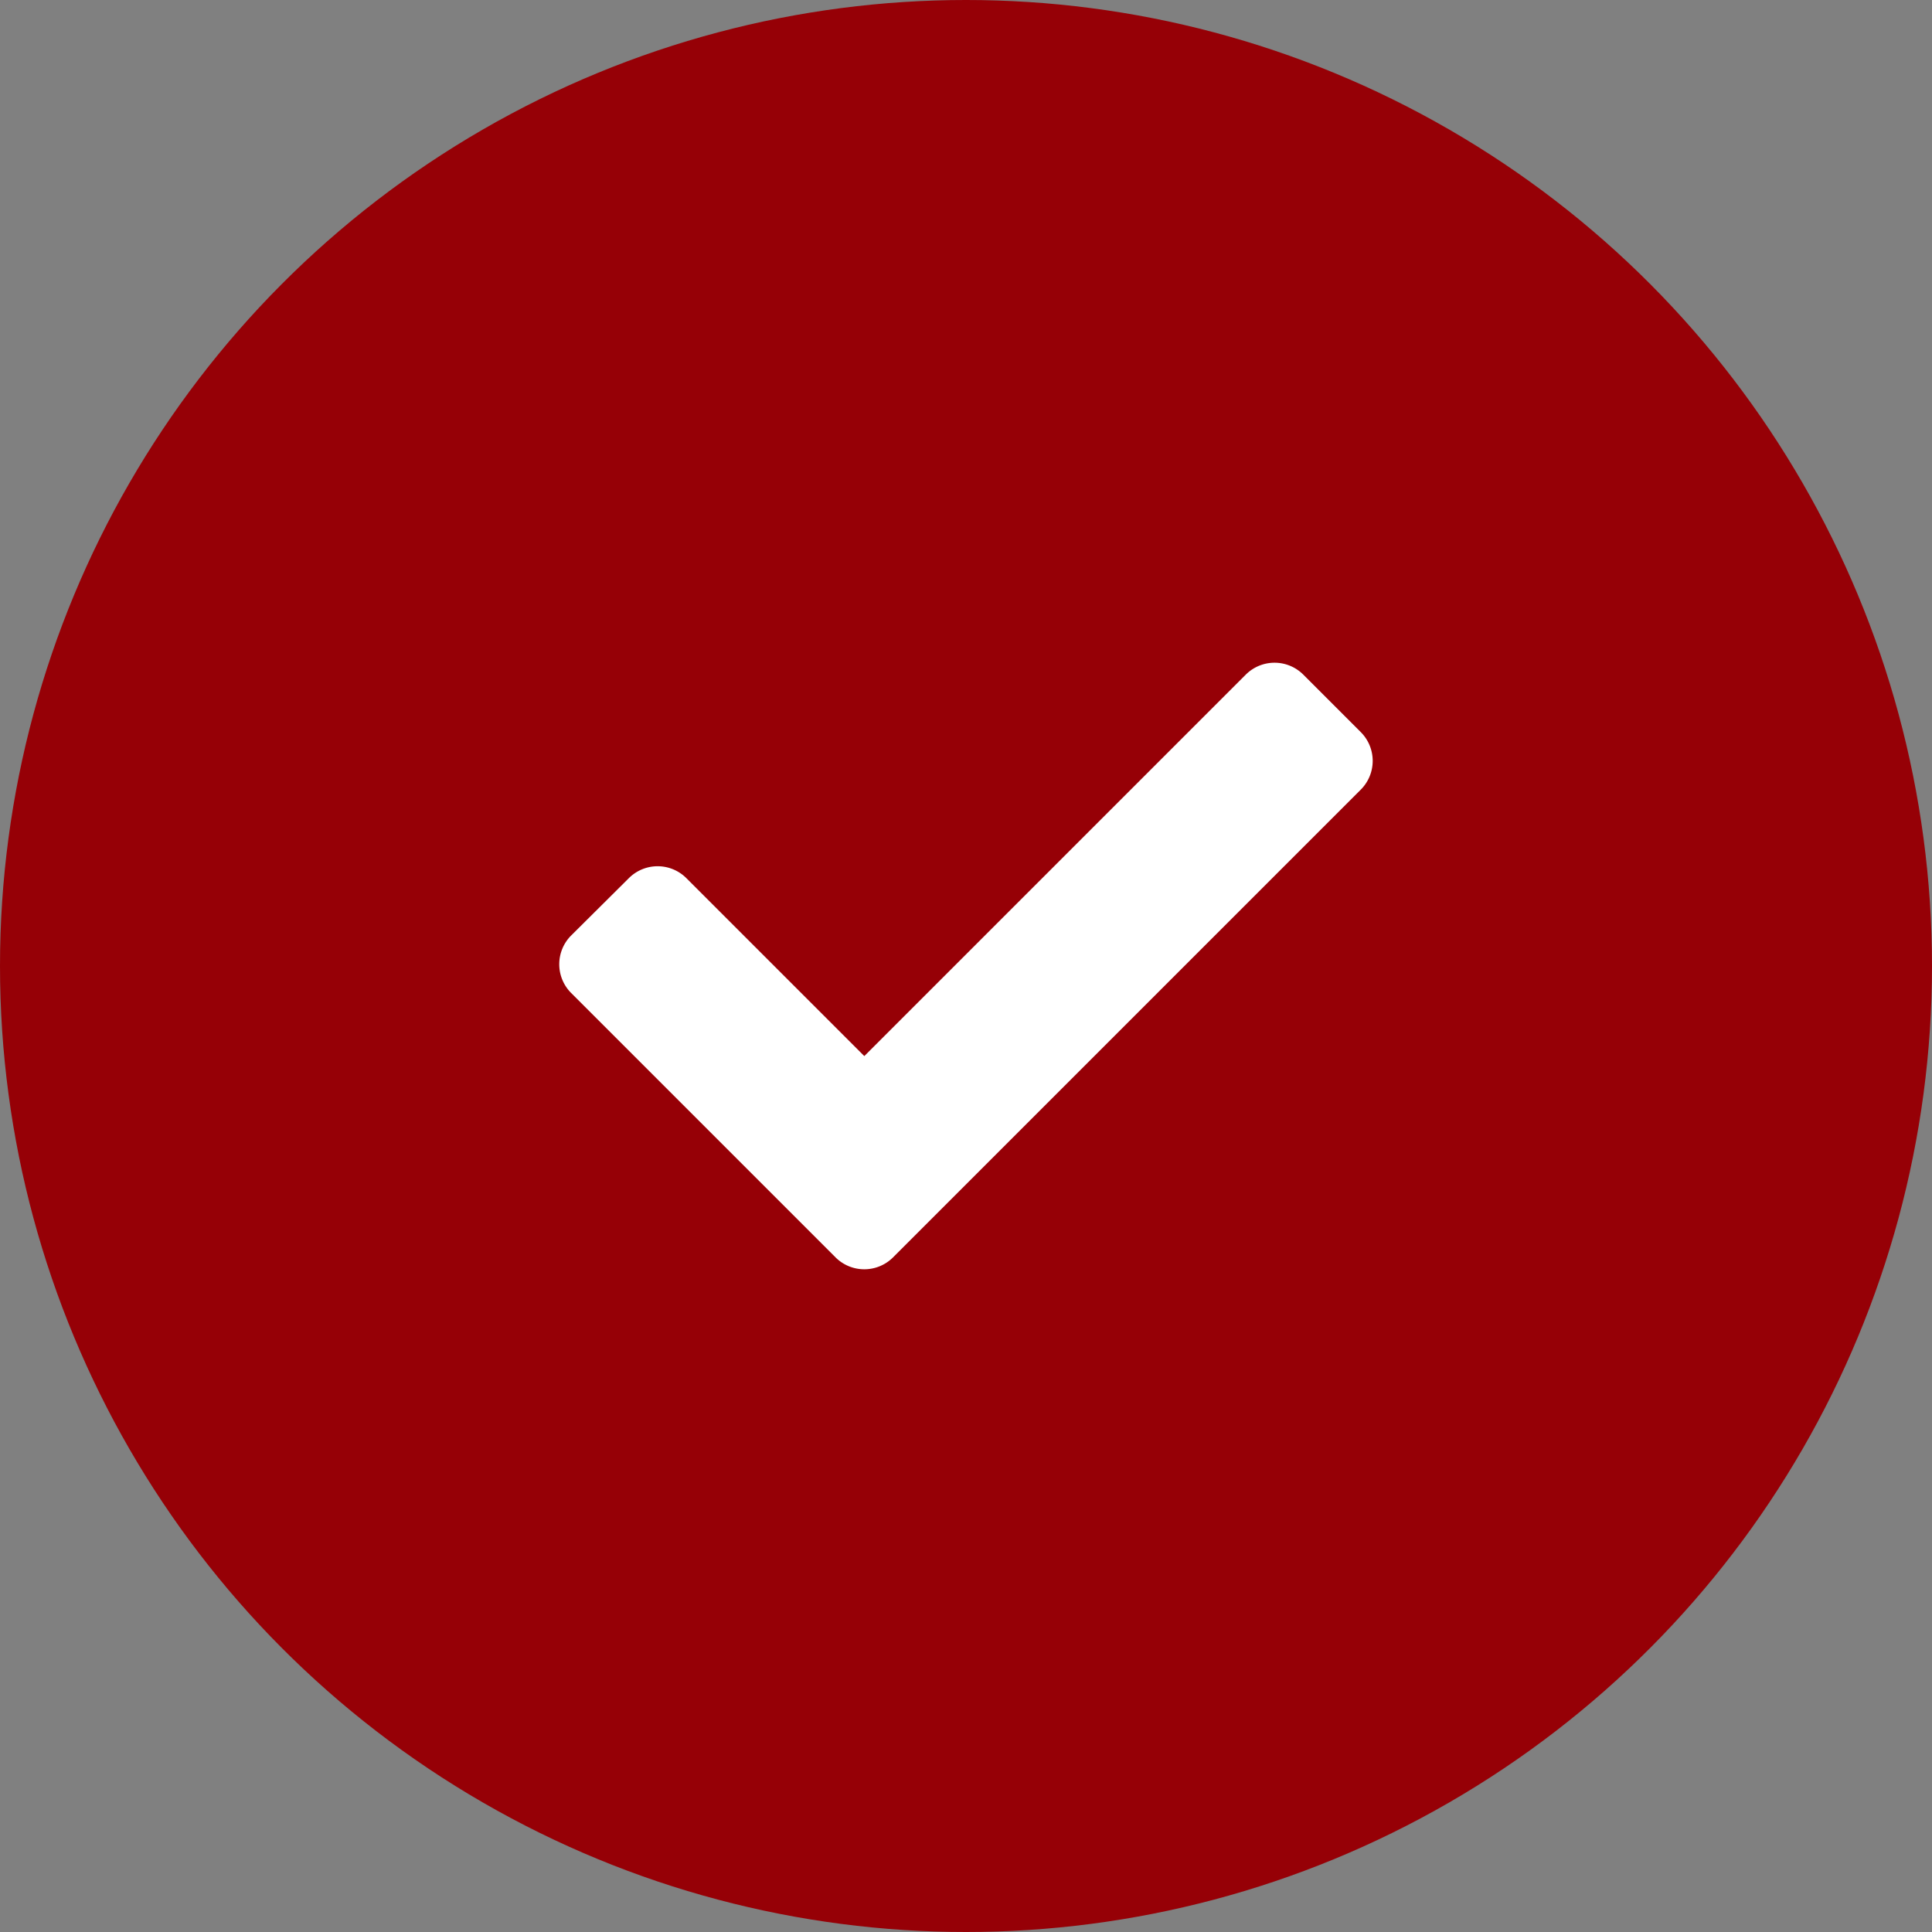
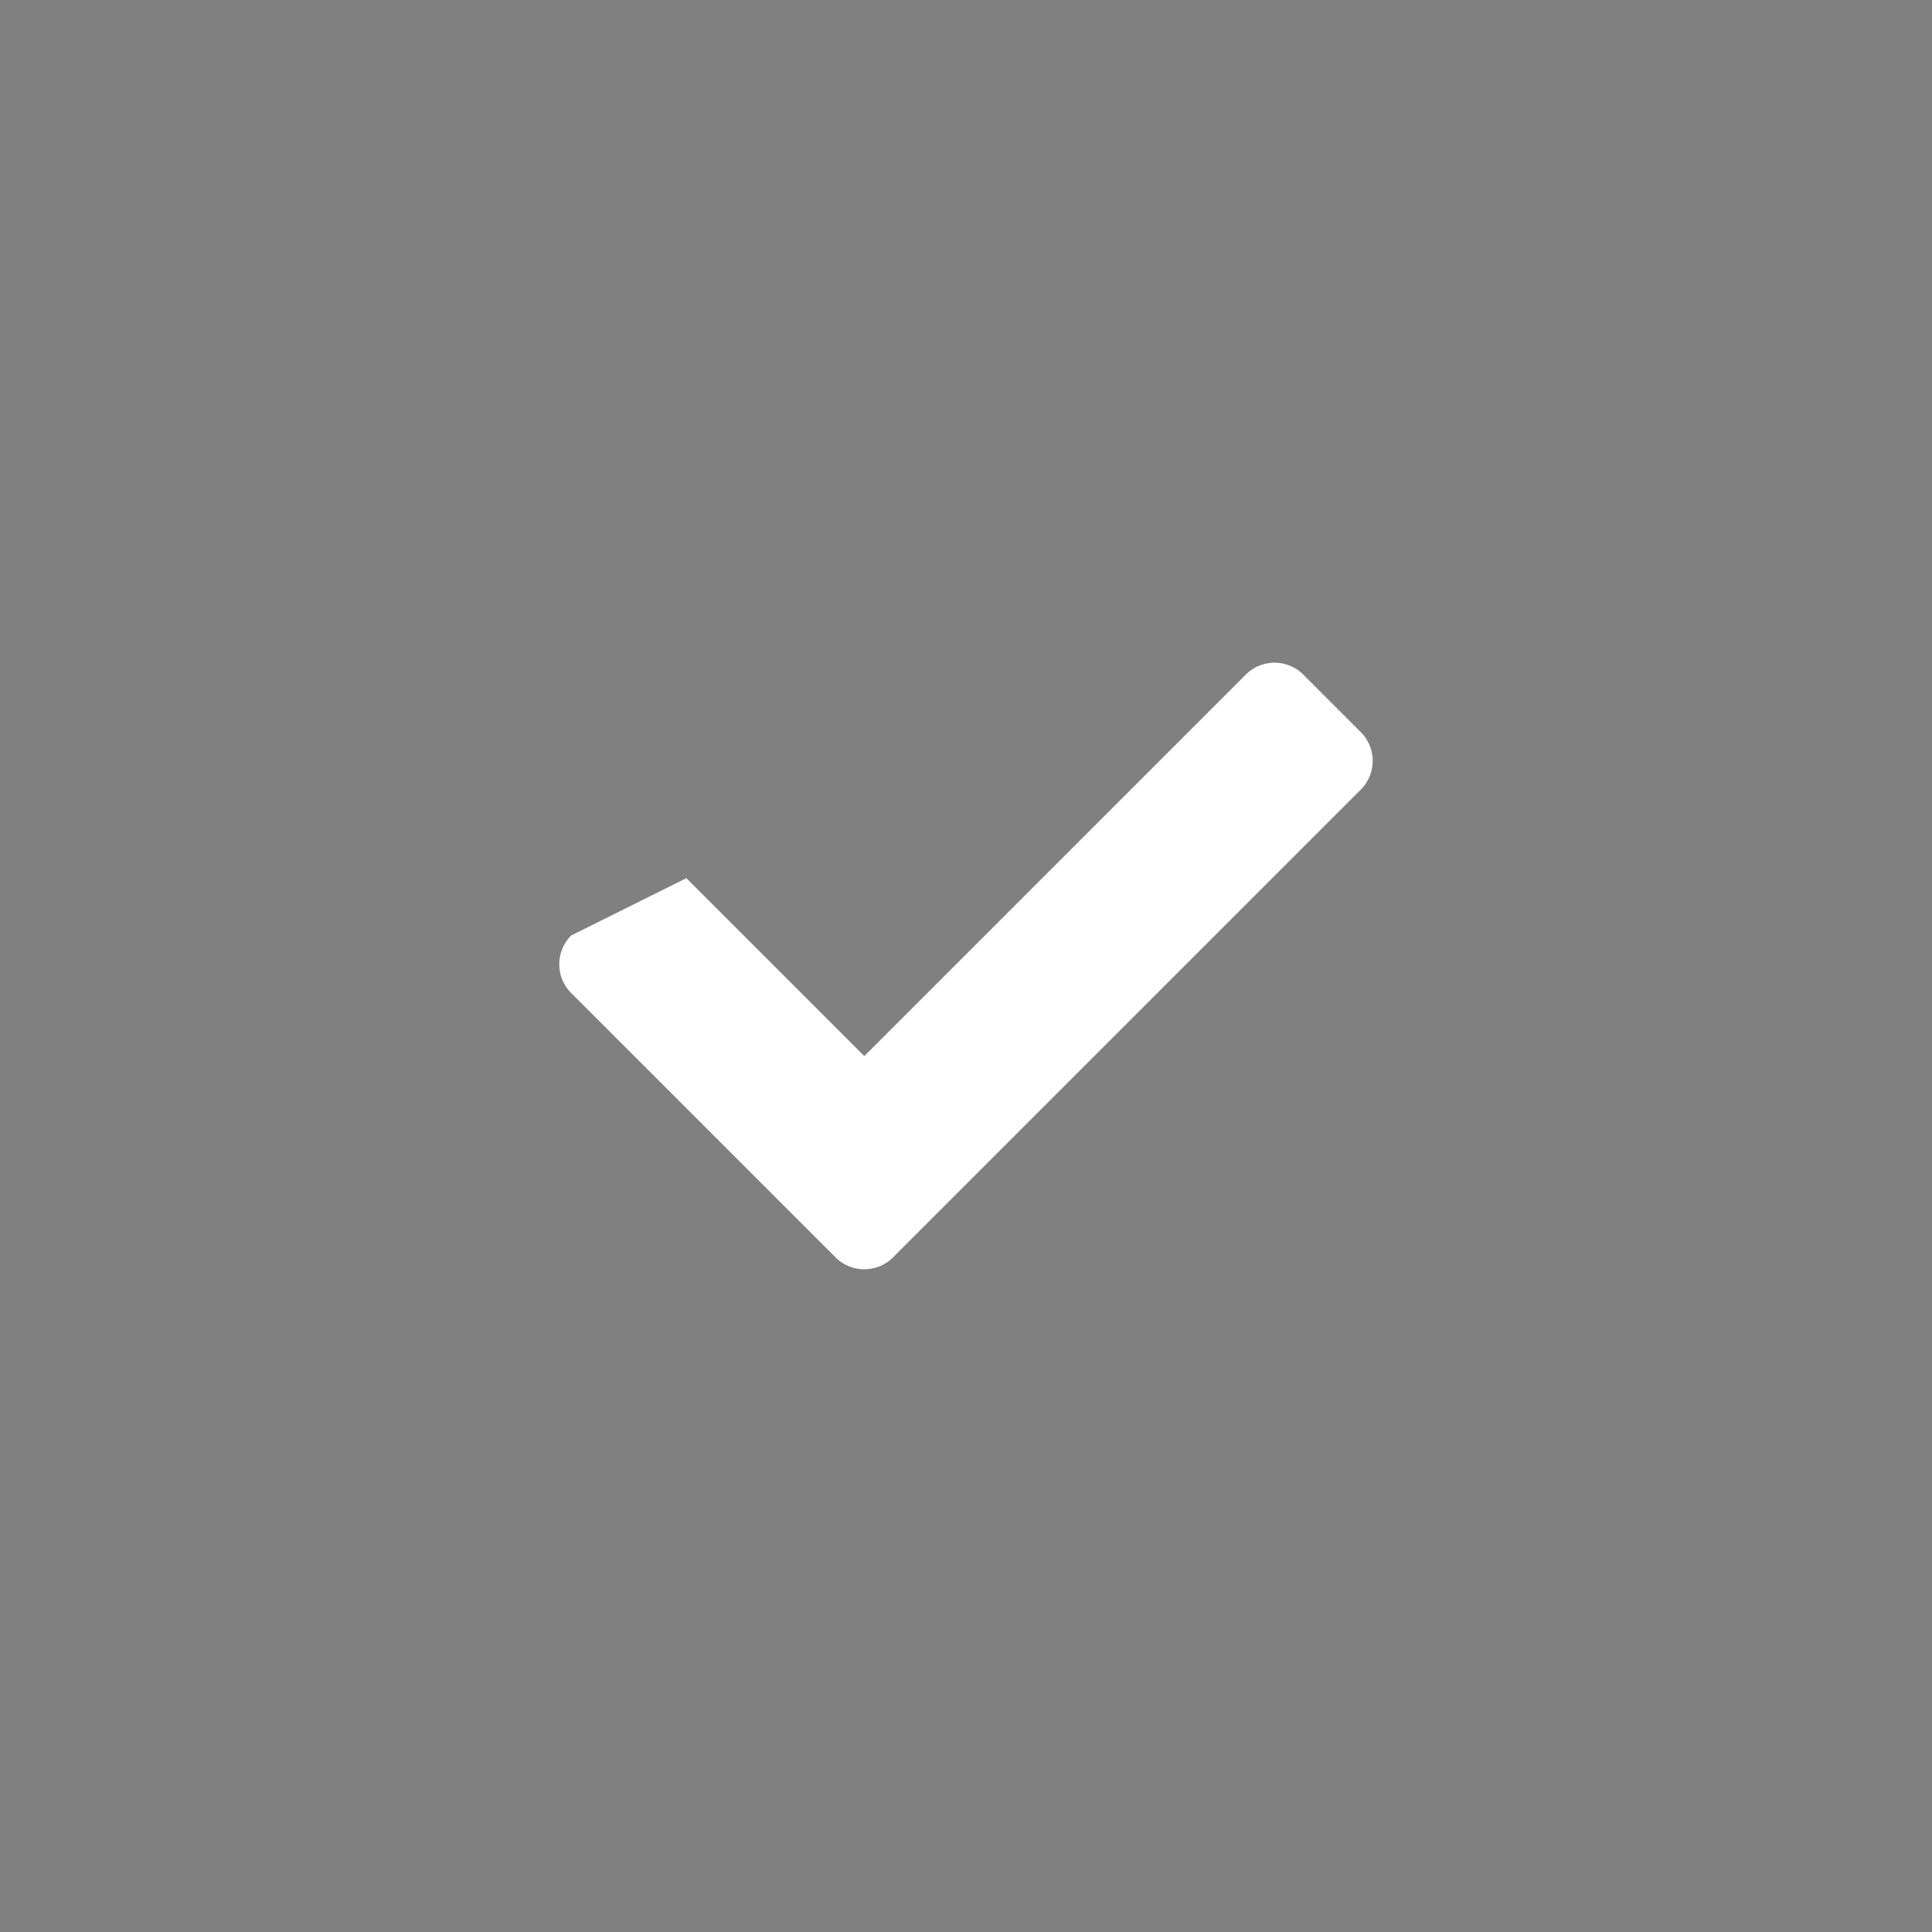
<svg xmlns="http://www.w3.org/2000/svg" id="ic-check-red" width="38" height="38" viewBox="0 0 38 38">
  <rect x="0" y="0" width="38" height="38" fill="#808080" stroke="none" />
-   <circle id="Ellipse_1" data-name="Ellipse 1" cx="19" cy="19" r="19" fill="#960006" />
-   <path id="Path_25313" data-name="Path 25313" d="M5.434-.269a.8.8,0,0,0,1.131,0l9.2-9.2a.8.8,0,0,0,0-1.131l-1.131-1.131a.8.8,0,0,0-1.131,0L6-4.228l-3.5-3.5a.8.8,0,0,0-1.131,0L.234-6.6a.8.8,0,0,0,0,1.131Z" transform="translate(11 25)" fill="#fff" />
+   <path id="Path_25313" data-name="Path 25313" d="M5.434-.269a.8.8,0,0,0,1.131,0l9.2-9.2a.8.8,0,0,0,0-1.131l-1.131-1.131a.8.8,0,0,0-1.131,0L6-4.228l-3.5-3.5L.234-6.6a.8.8,0,0,0,0,1.131Z" transform="translate(11 25)" fill="#fff" />
</svg>